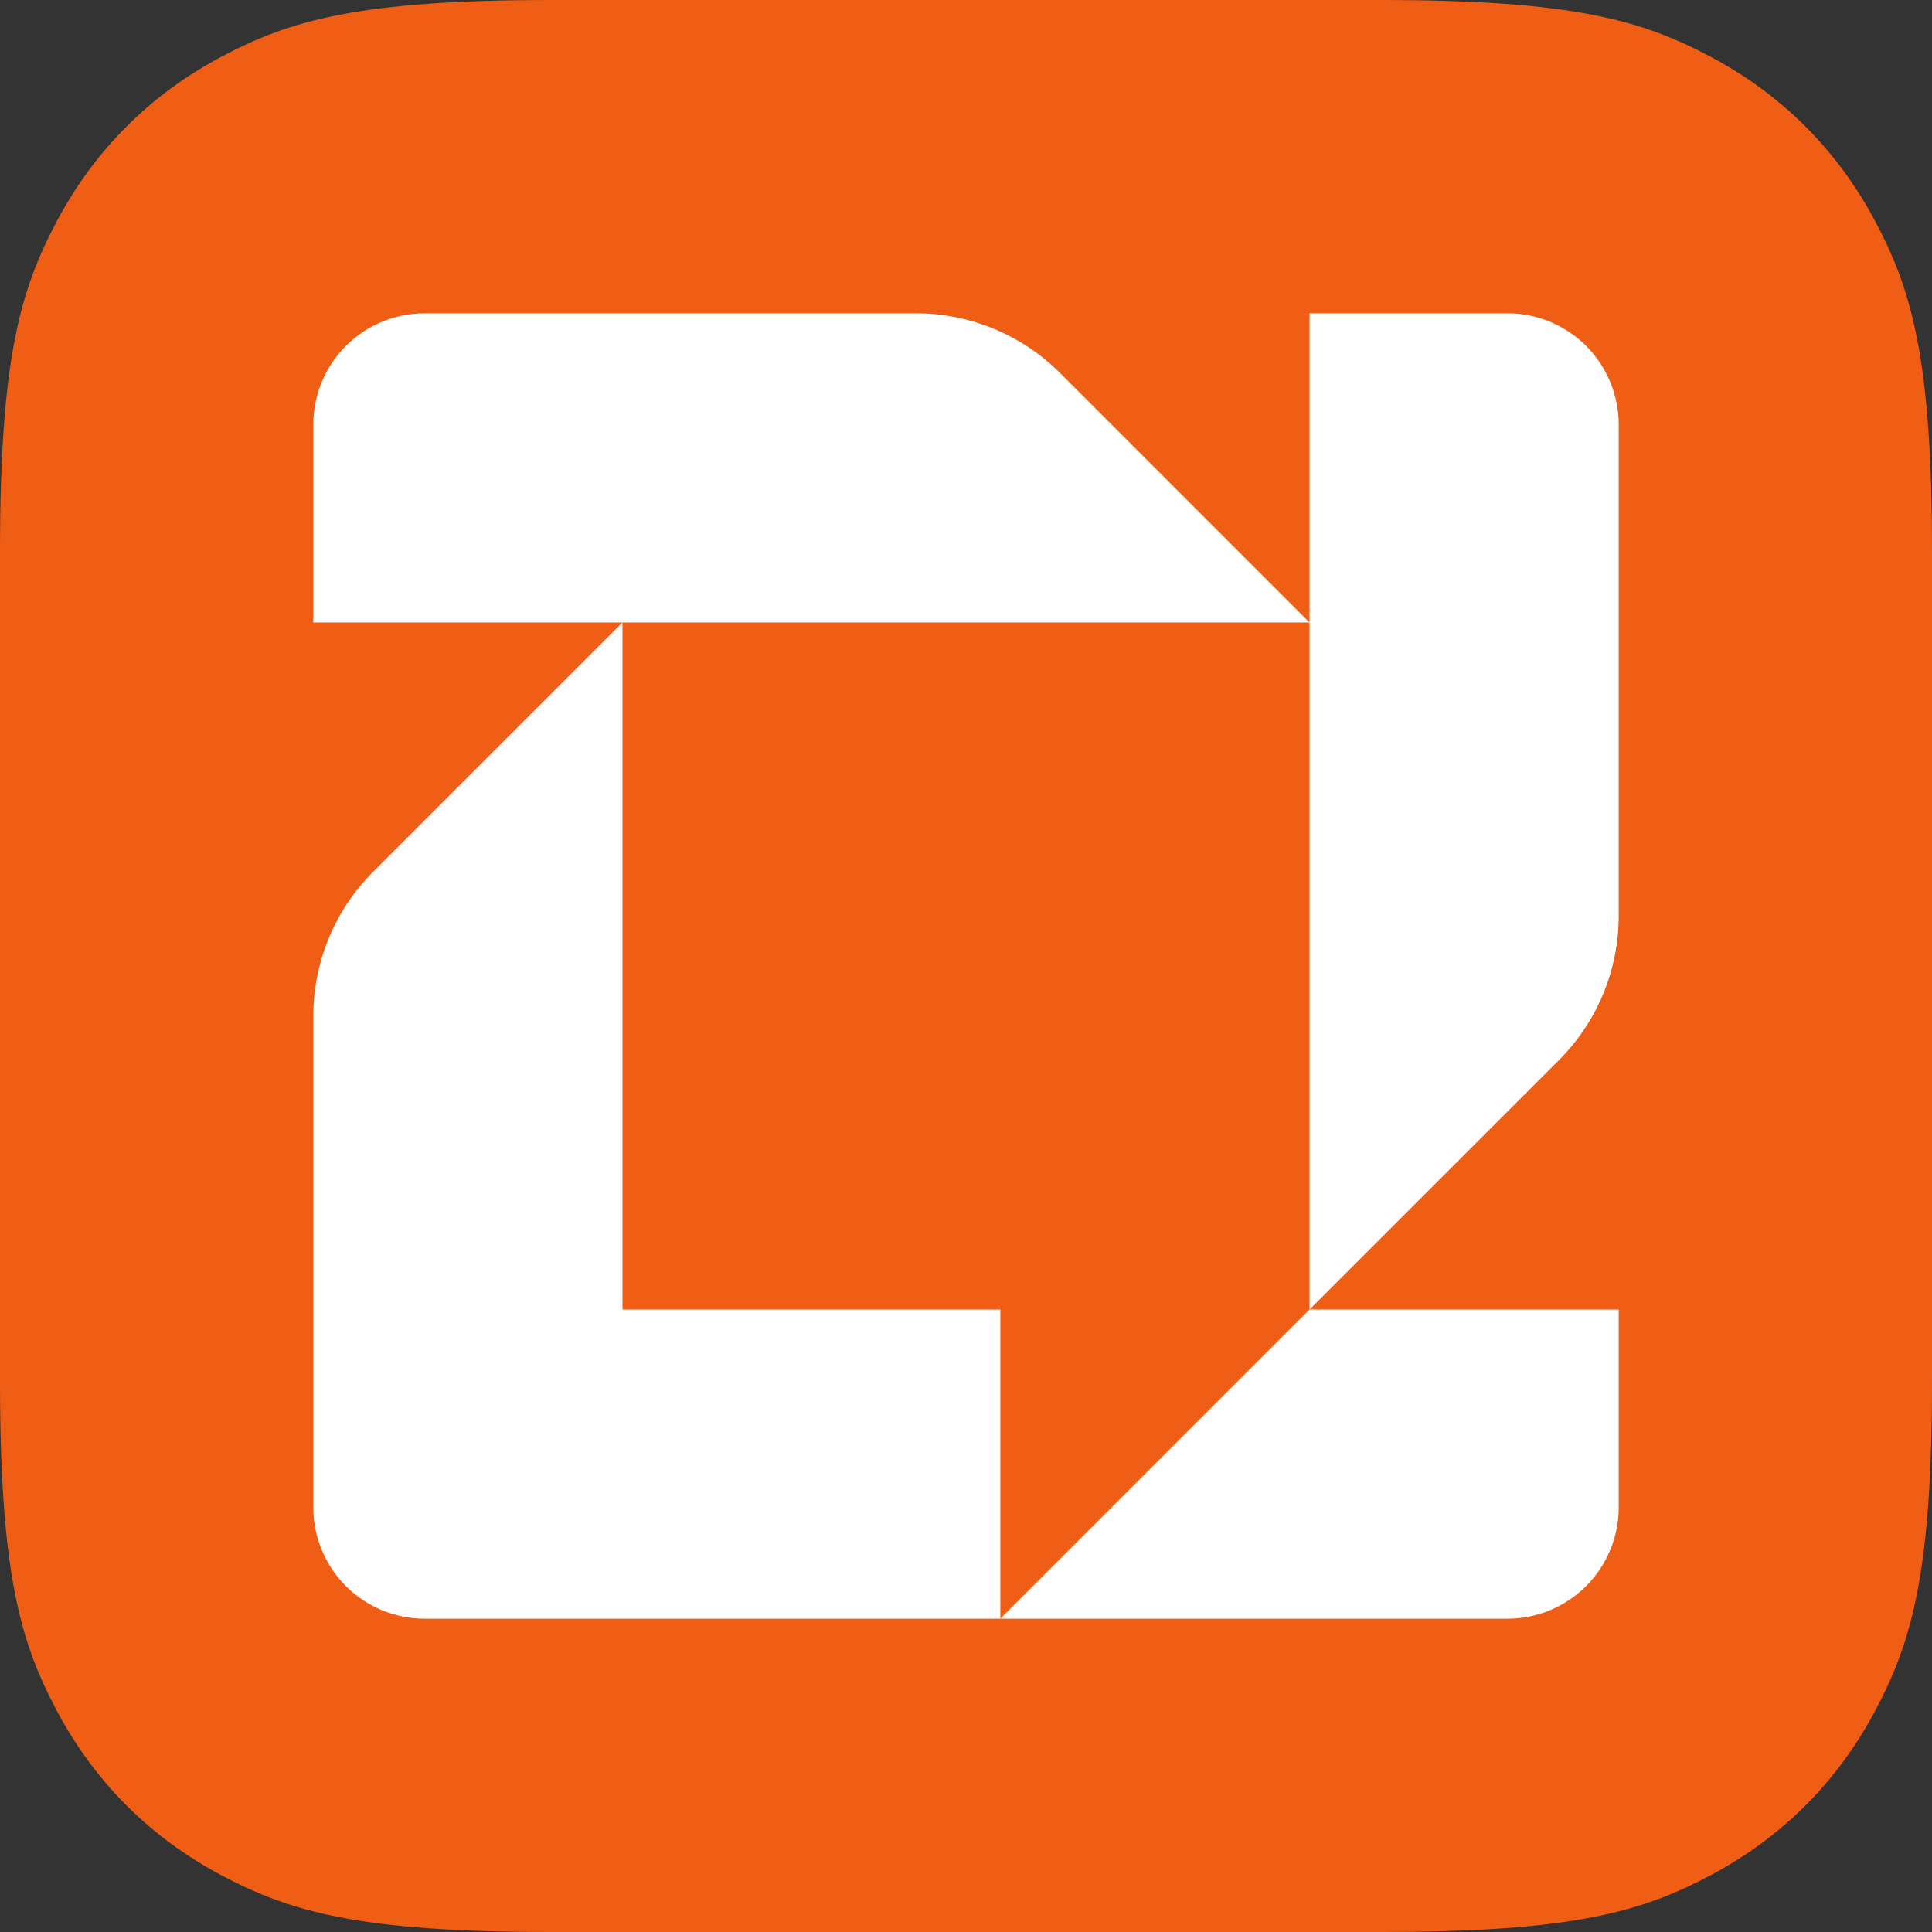
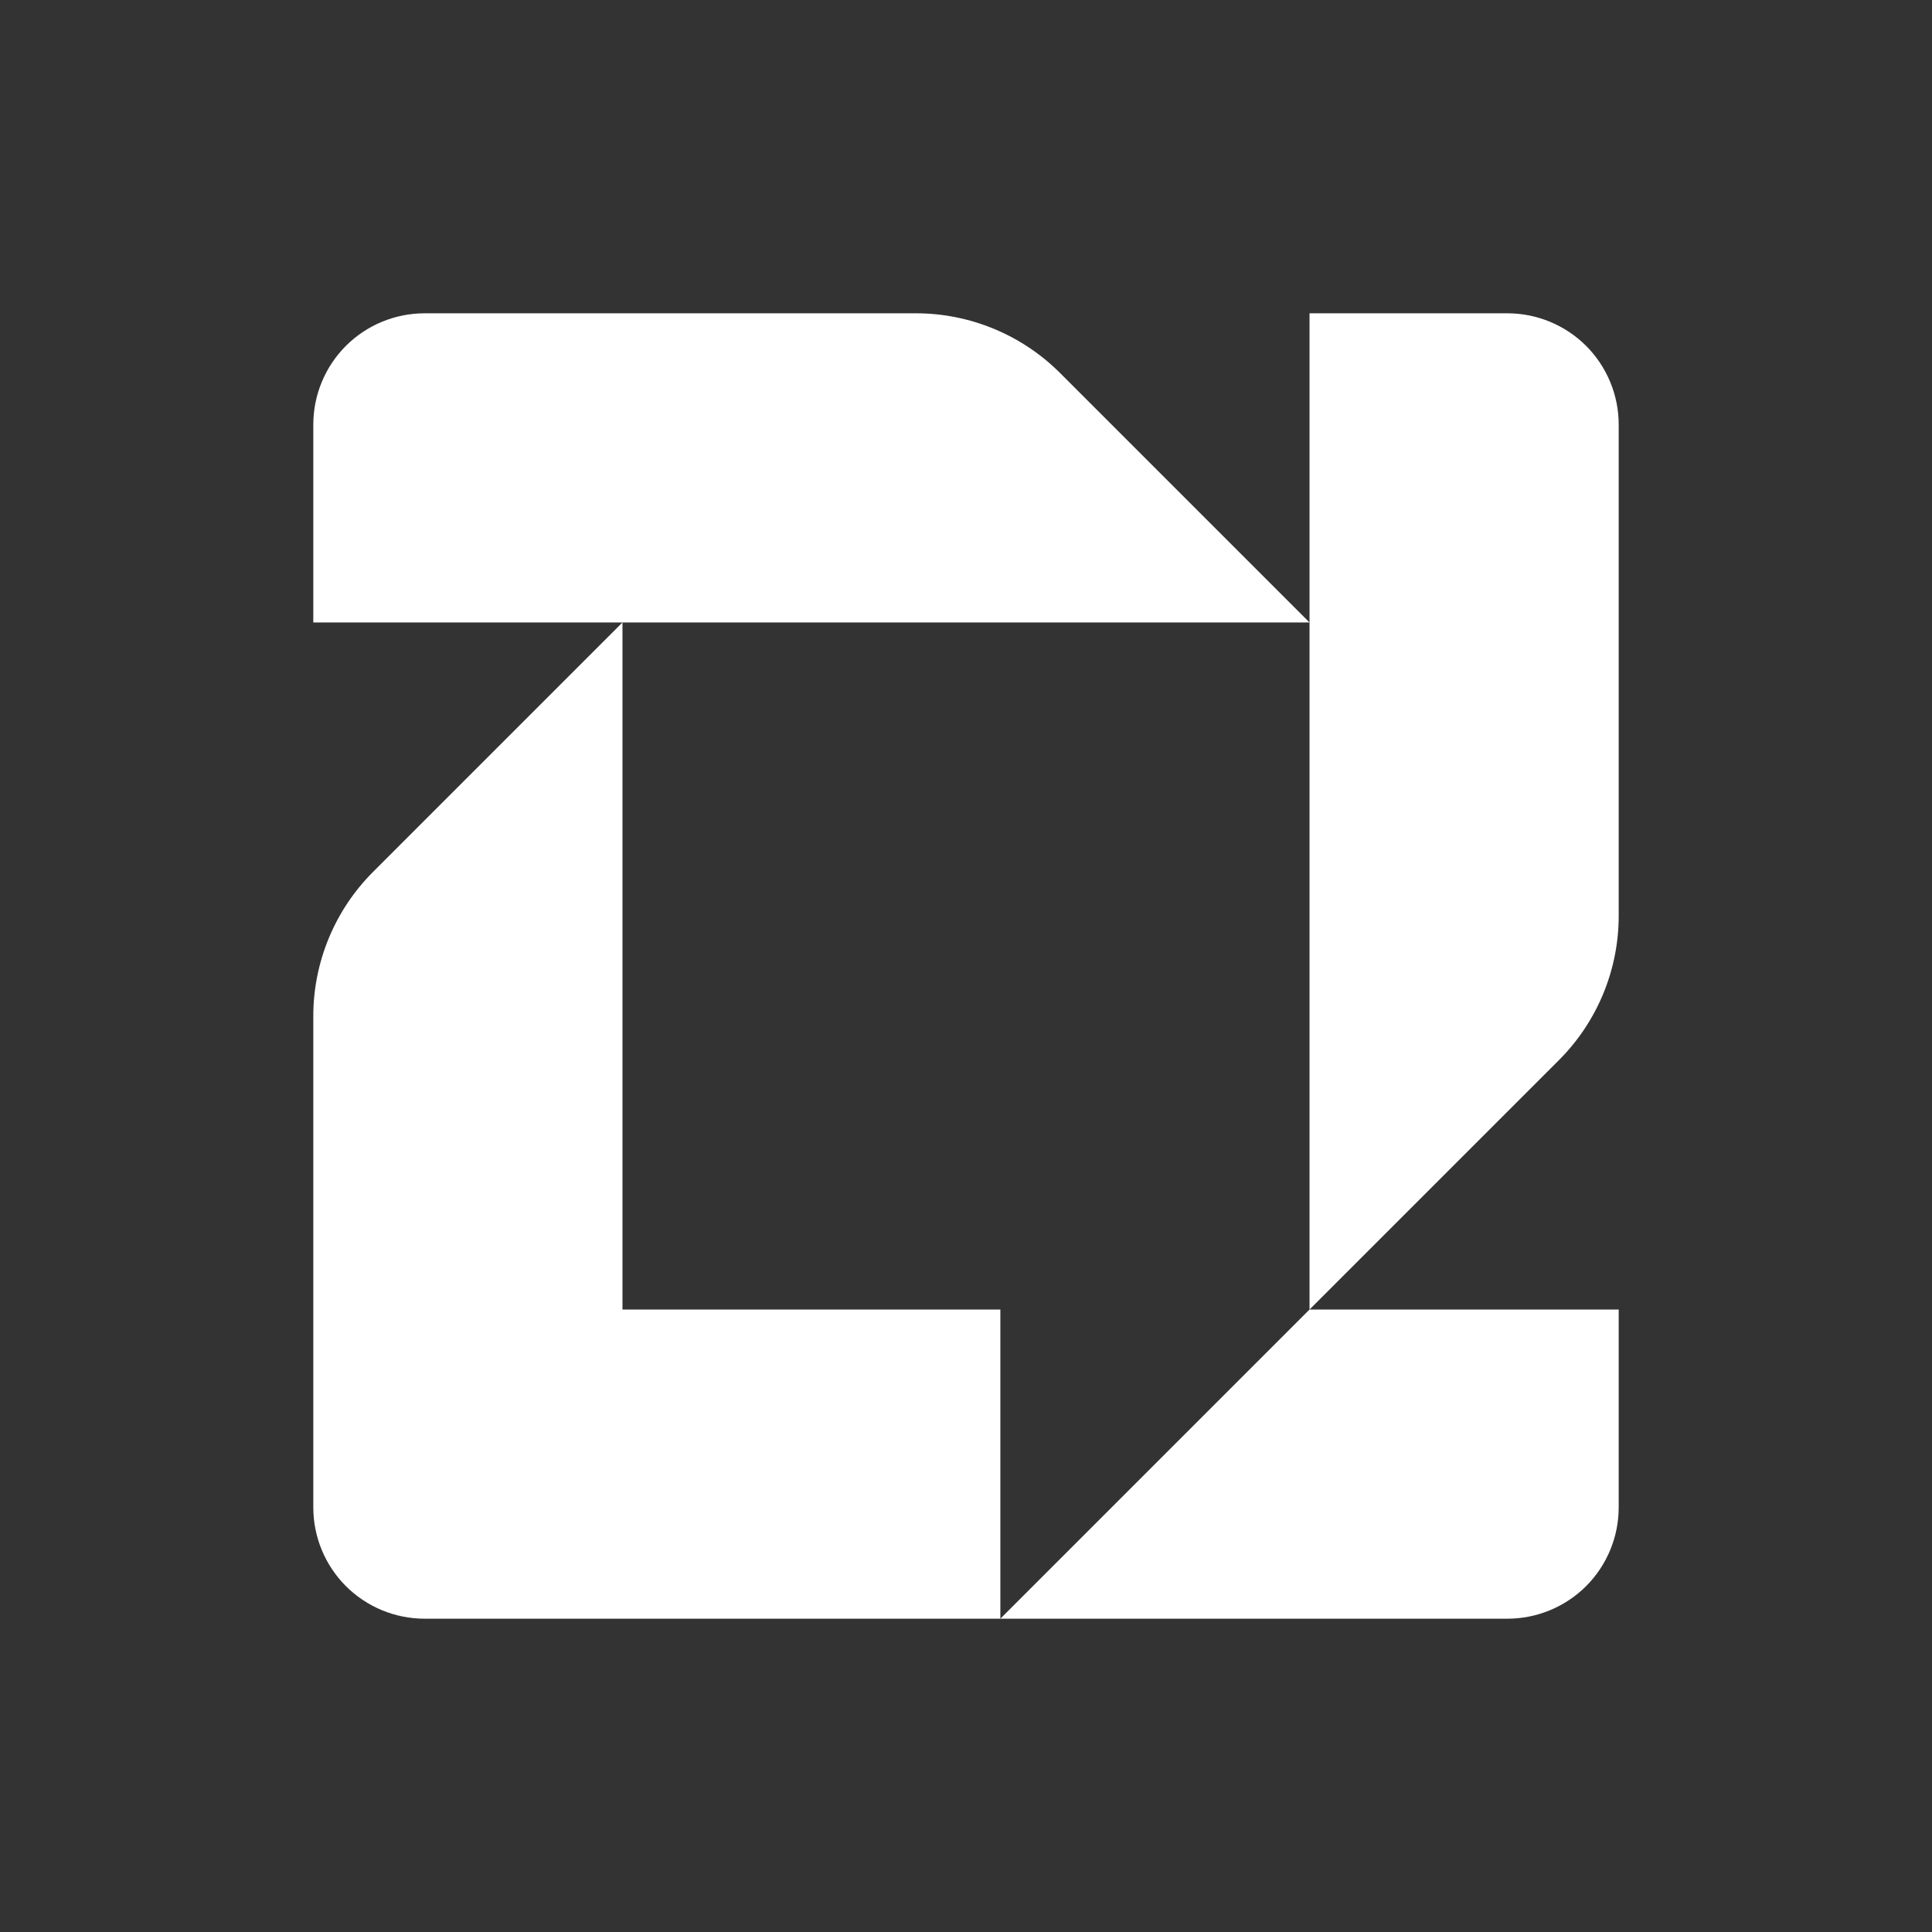
<svg xmlns="http://www.w3.org/2000/svg" viewBox="0 0 37 37" fill="none">
  <rect x="0" y="0" width="37" height="37" fill="#333333" stroke="none" />
-   <path fill-rule="evenodd" clip-rule="evenodd" d="M10.561 0H26.439C30.111 0 31.443 0.382 32.785 1.1C34.128 1.818 35.182 2.872 35.9 4.215C36.618 5.557 37 6.889 37 10.561V26.439C37 30.111 36.618 31.443 35.9 32.785C35.182 34.128 34.128 35.182 32.785 35.9C31.443 36.618 30.111 37 26.439 37H10.561C6.889 37 5.557 36.618 4.215 35.9C2.872 35.182 1.818 34.128 1.1 32.785C0.382 31.443 0 30.111 0 26.439V10.561C0 6.889 0.382 5.557 1.1 4.215C1.818 2.872 2.872 1.818 4.215 1.1C5.557 0.382 6.889 0 10.561 0Z" fill="#EF5E14" />
  <path fill-rule="evenodd" clip-rule="evenodd" d="M11.921 11.921V25.079H19.158V31H8.132C7.566 31 7.024 30.775 6.624 30.376C6.225 29.976 6 29.434 6 28.868V19.46C6 18.424 6.412 17.43 7.145 16.697L11.921 11.921ZM31 25.079V28.868C31 29.434 30.775 29.976 30.376 30.376C29.976 30.775 29.434 31 28.868 31H19.158L25.079 25.079H31ZM28.868 6C29.434 6 29.976 6.225 30.376 6.624C30.775 7.024 31 7.566 31 8.132V17.54C31 18.576 30.588 19.57 29.855 20.303L25.079 25.079V6H28.868ZM17.54 6C18.576 6 19.57 6.412 20.303 7.145L25.079 11.921H6V8.132C6 7.566 6.225 7.024 6.624 6.624C7.024 6.225 7.566 6 8.132 6H17.54Z" fill="white" />
</svg>